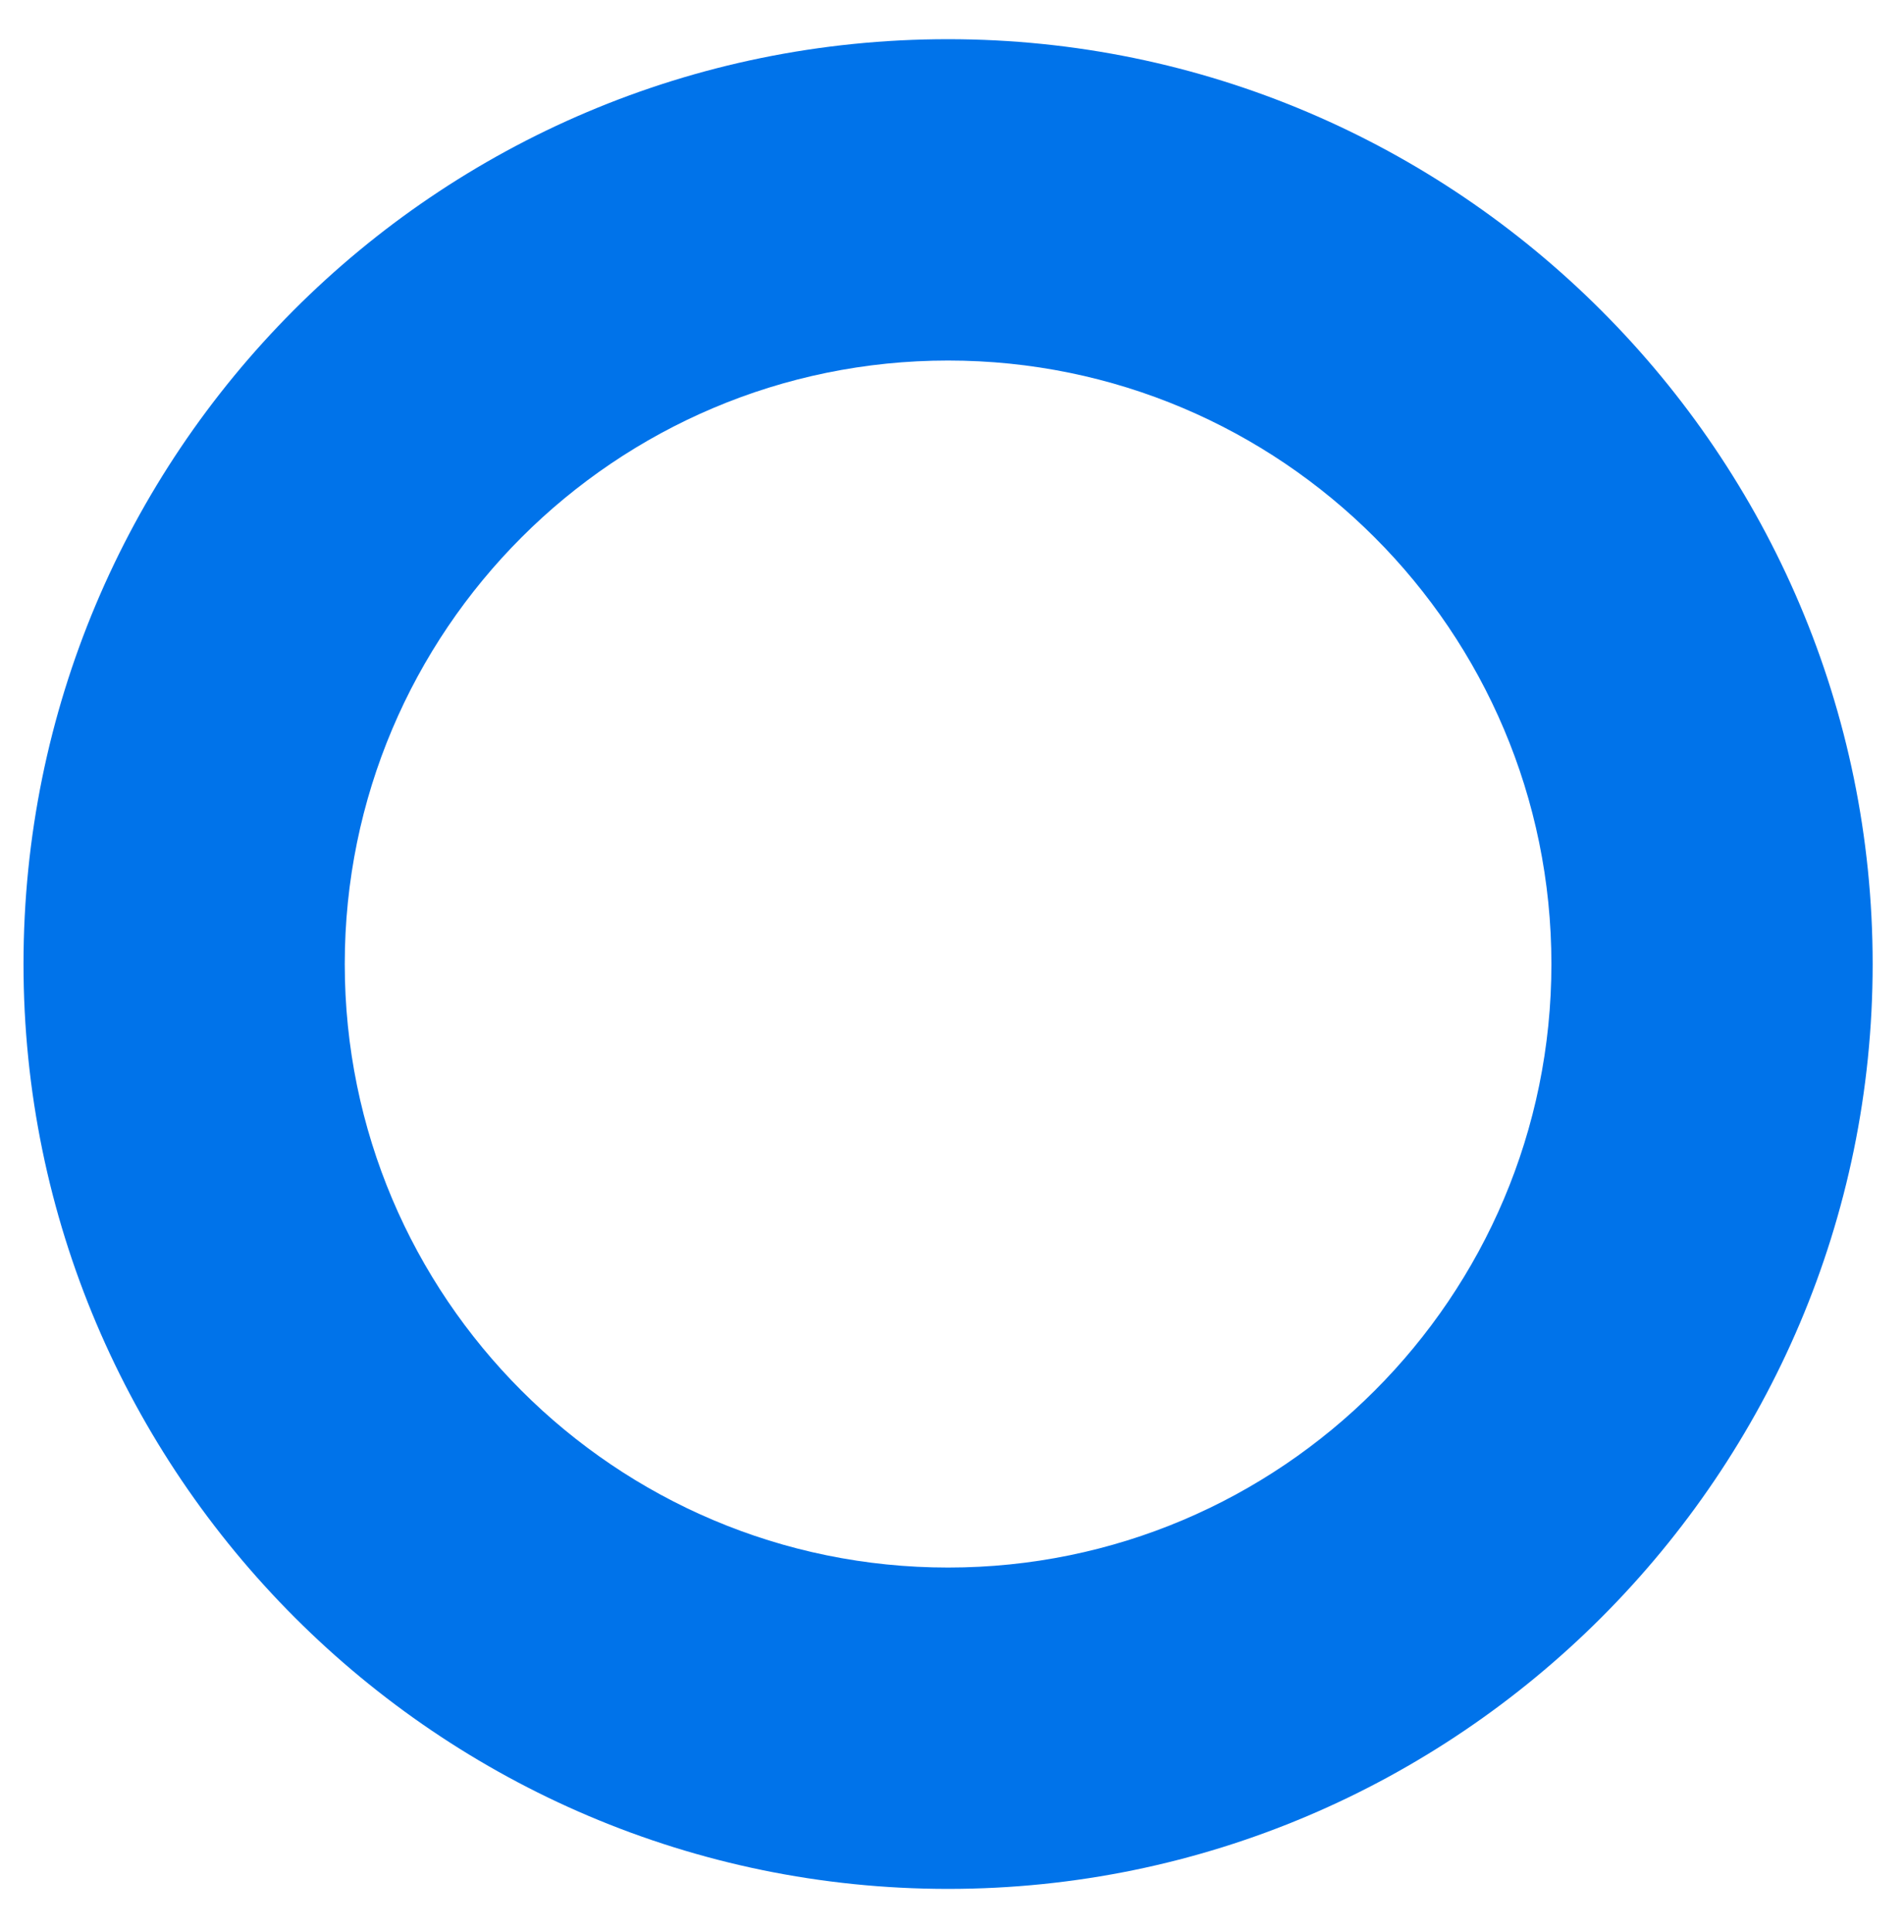
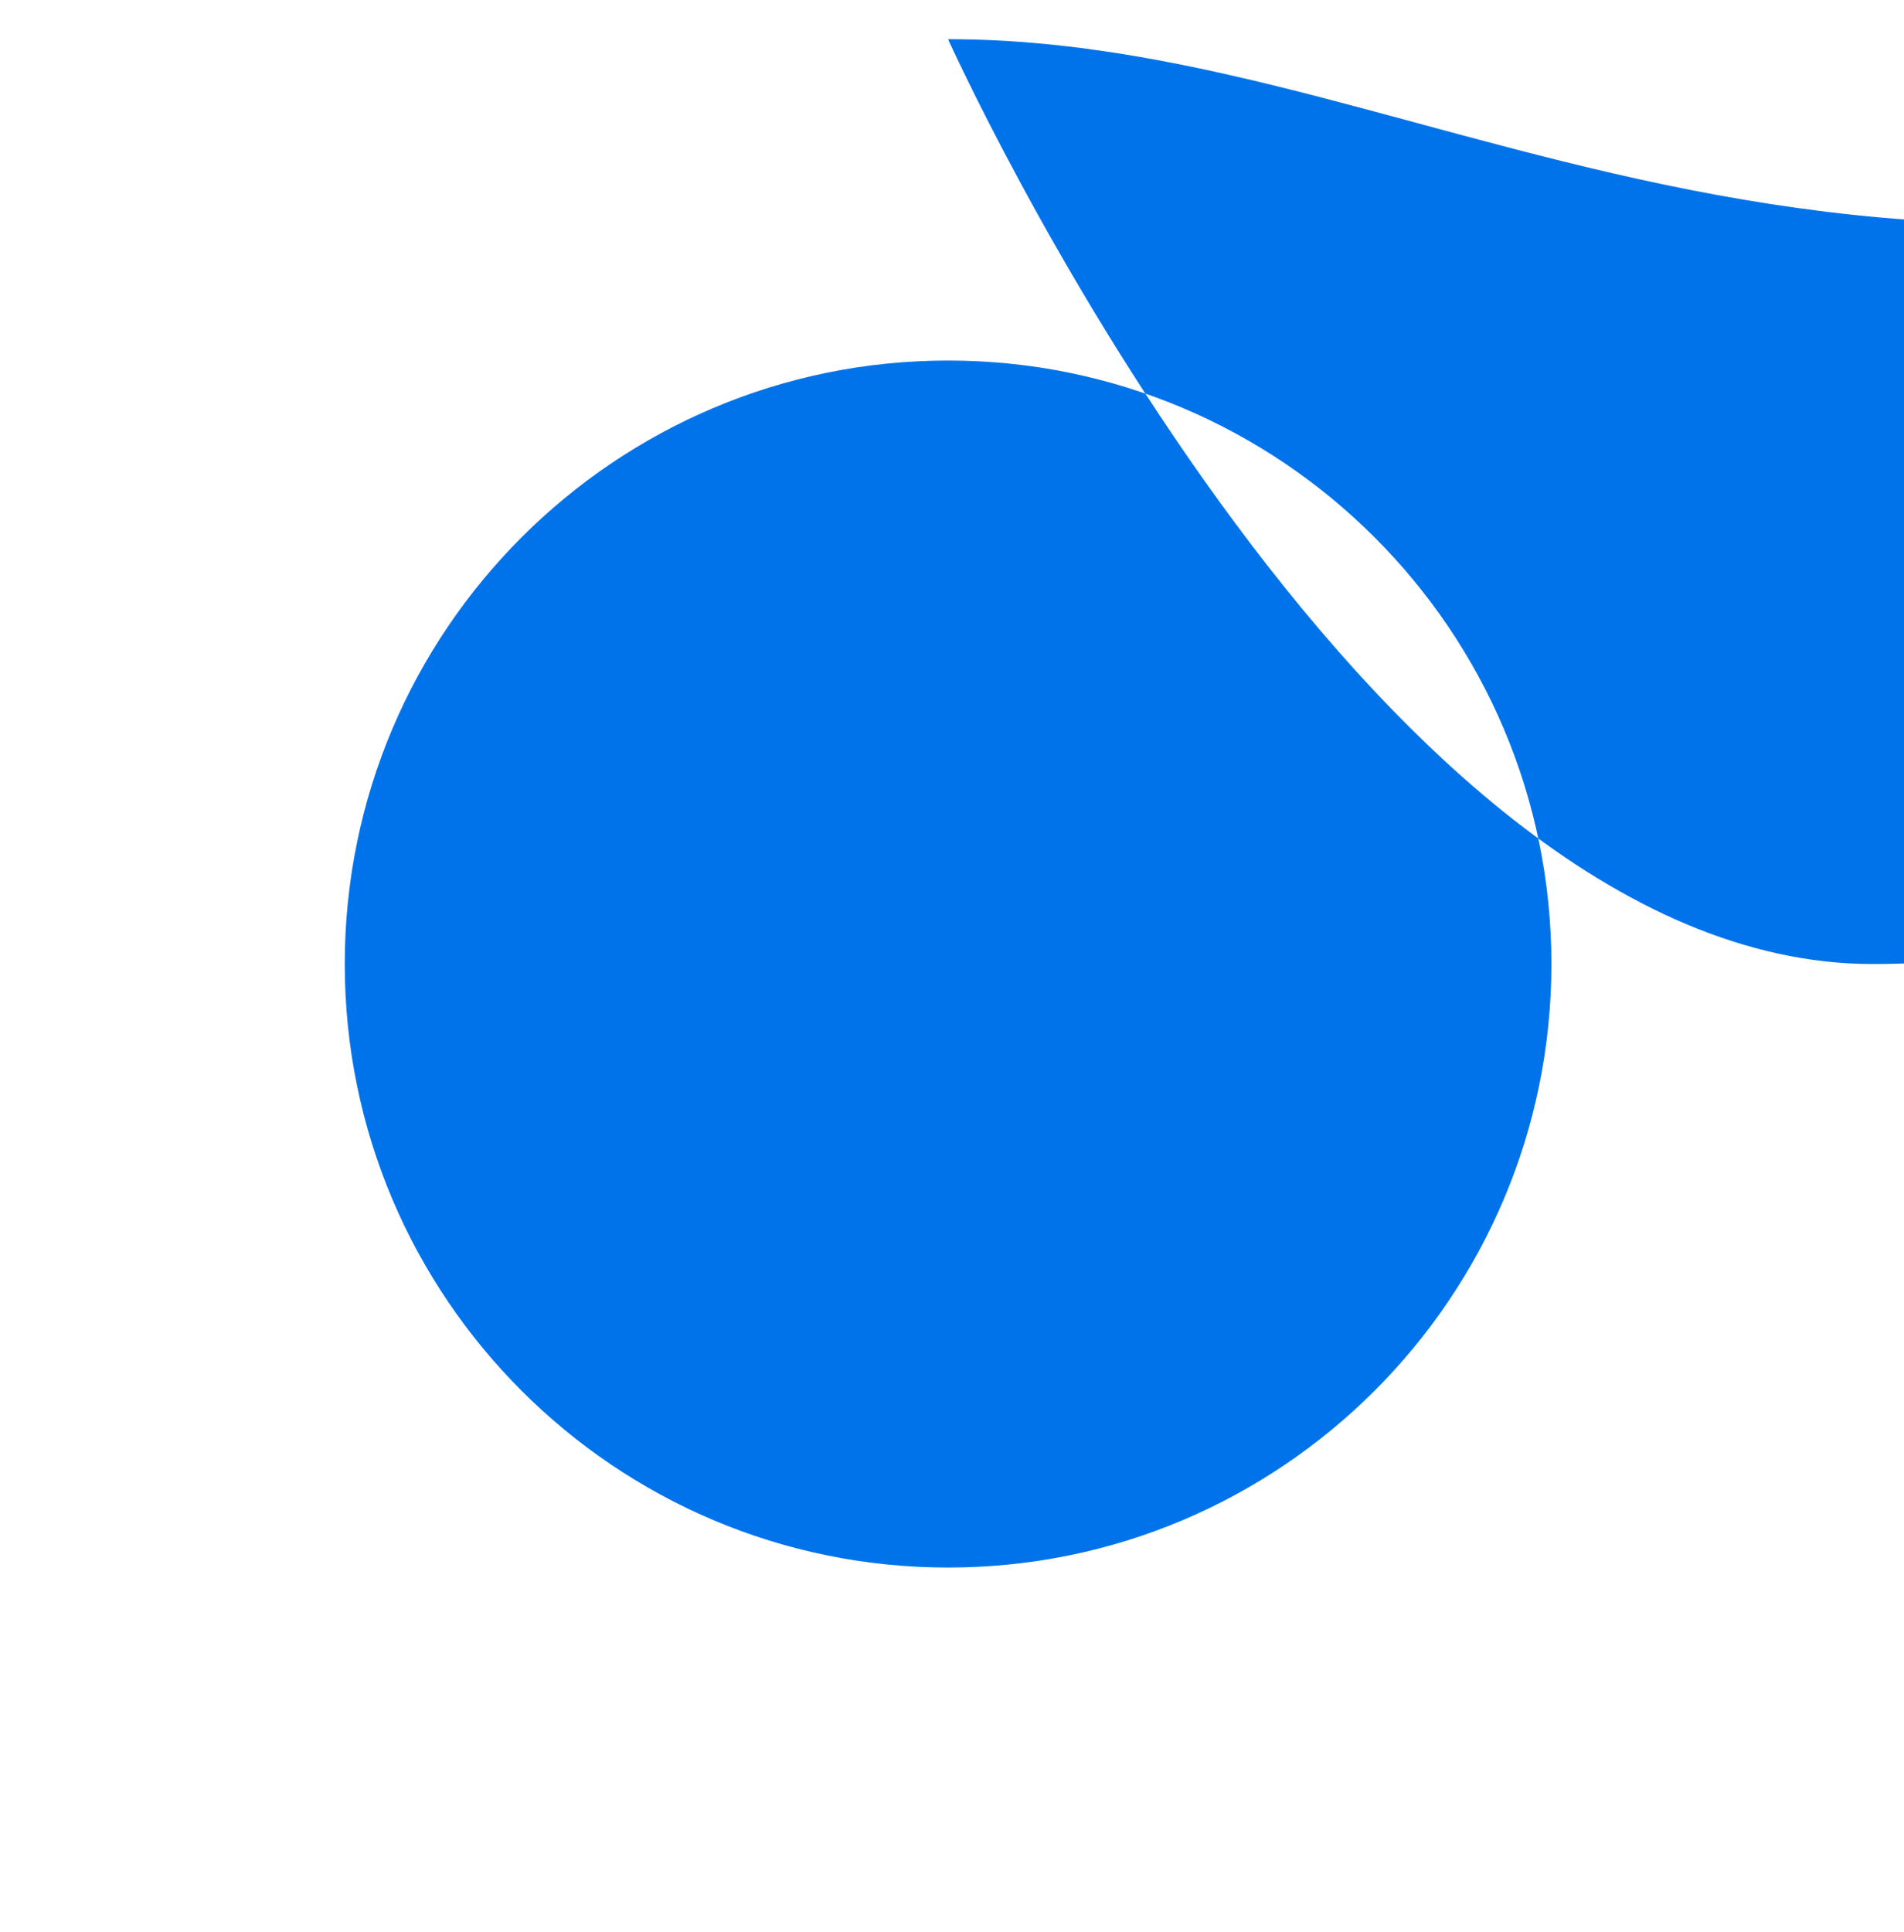
<svg xmlns="http://www.w3.org/2000/svg" version="1.0" id="Layer_1" x="0px" y="0px" viewBox="0 0 48.6 49.3" style="enable-background:new 0 0 48.6 49.3;" xml:space="preserve">
  <style type="text/css">
	.st0{fill:#0073EA;}
</style>
-   <path class="st0" d="M24.2,1C11.1,1,0.6,11.6,0.6,24.6s10.6,23.6,23.6,23.6s23.6-10.6,23.6-23.6C47.8,11.6,37.2,1,24.2,1z M24.2,40  c-8.5,0-15.4-6.9-15.4-15.4S15.7,9.2,24.2,9.2s15.4,6.9,15.4,15.4S32.7,40,24.2,40z" />
+   <path class="st0" d="M24.2,1s10.6,23.6,23.6,23.6s23.6-10.6,23.6-23.6C47.8,11.6,37.2,1,24.2,1z M24.2,40  c-8.5,0-15.4-6.9-15.4-15.4S15.7,9.2,24.2,9.2s15.4,6.9,15.4,15.4S32.7,40,24.2,40z" />
</svg>